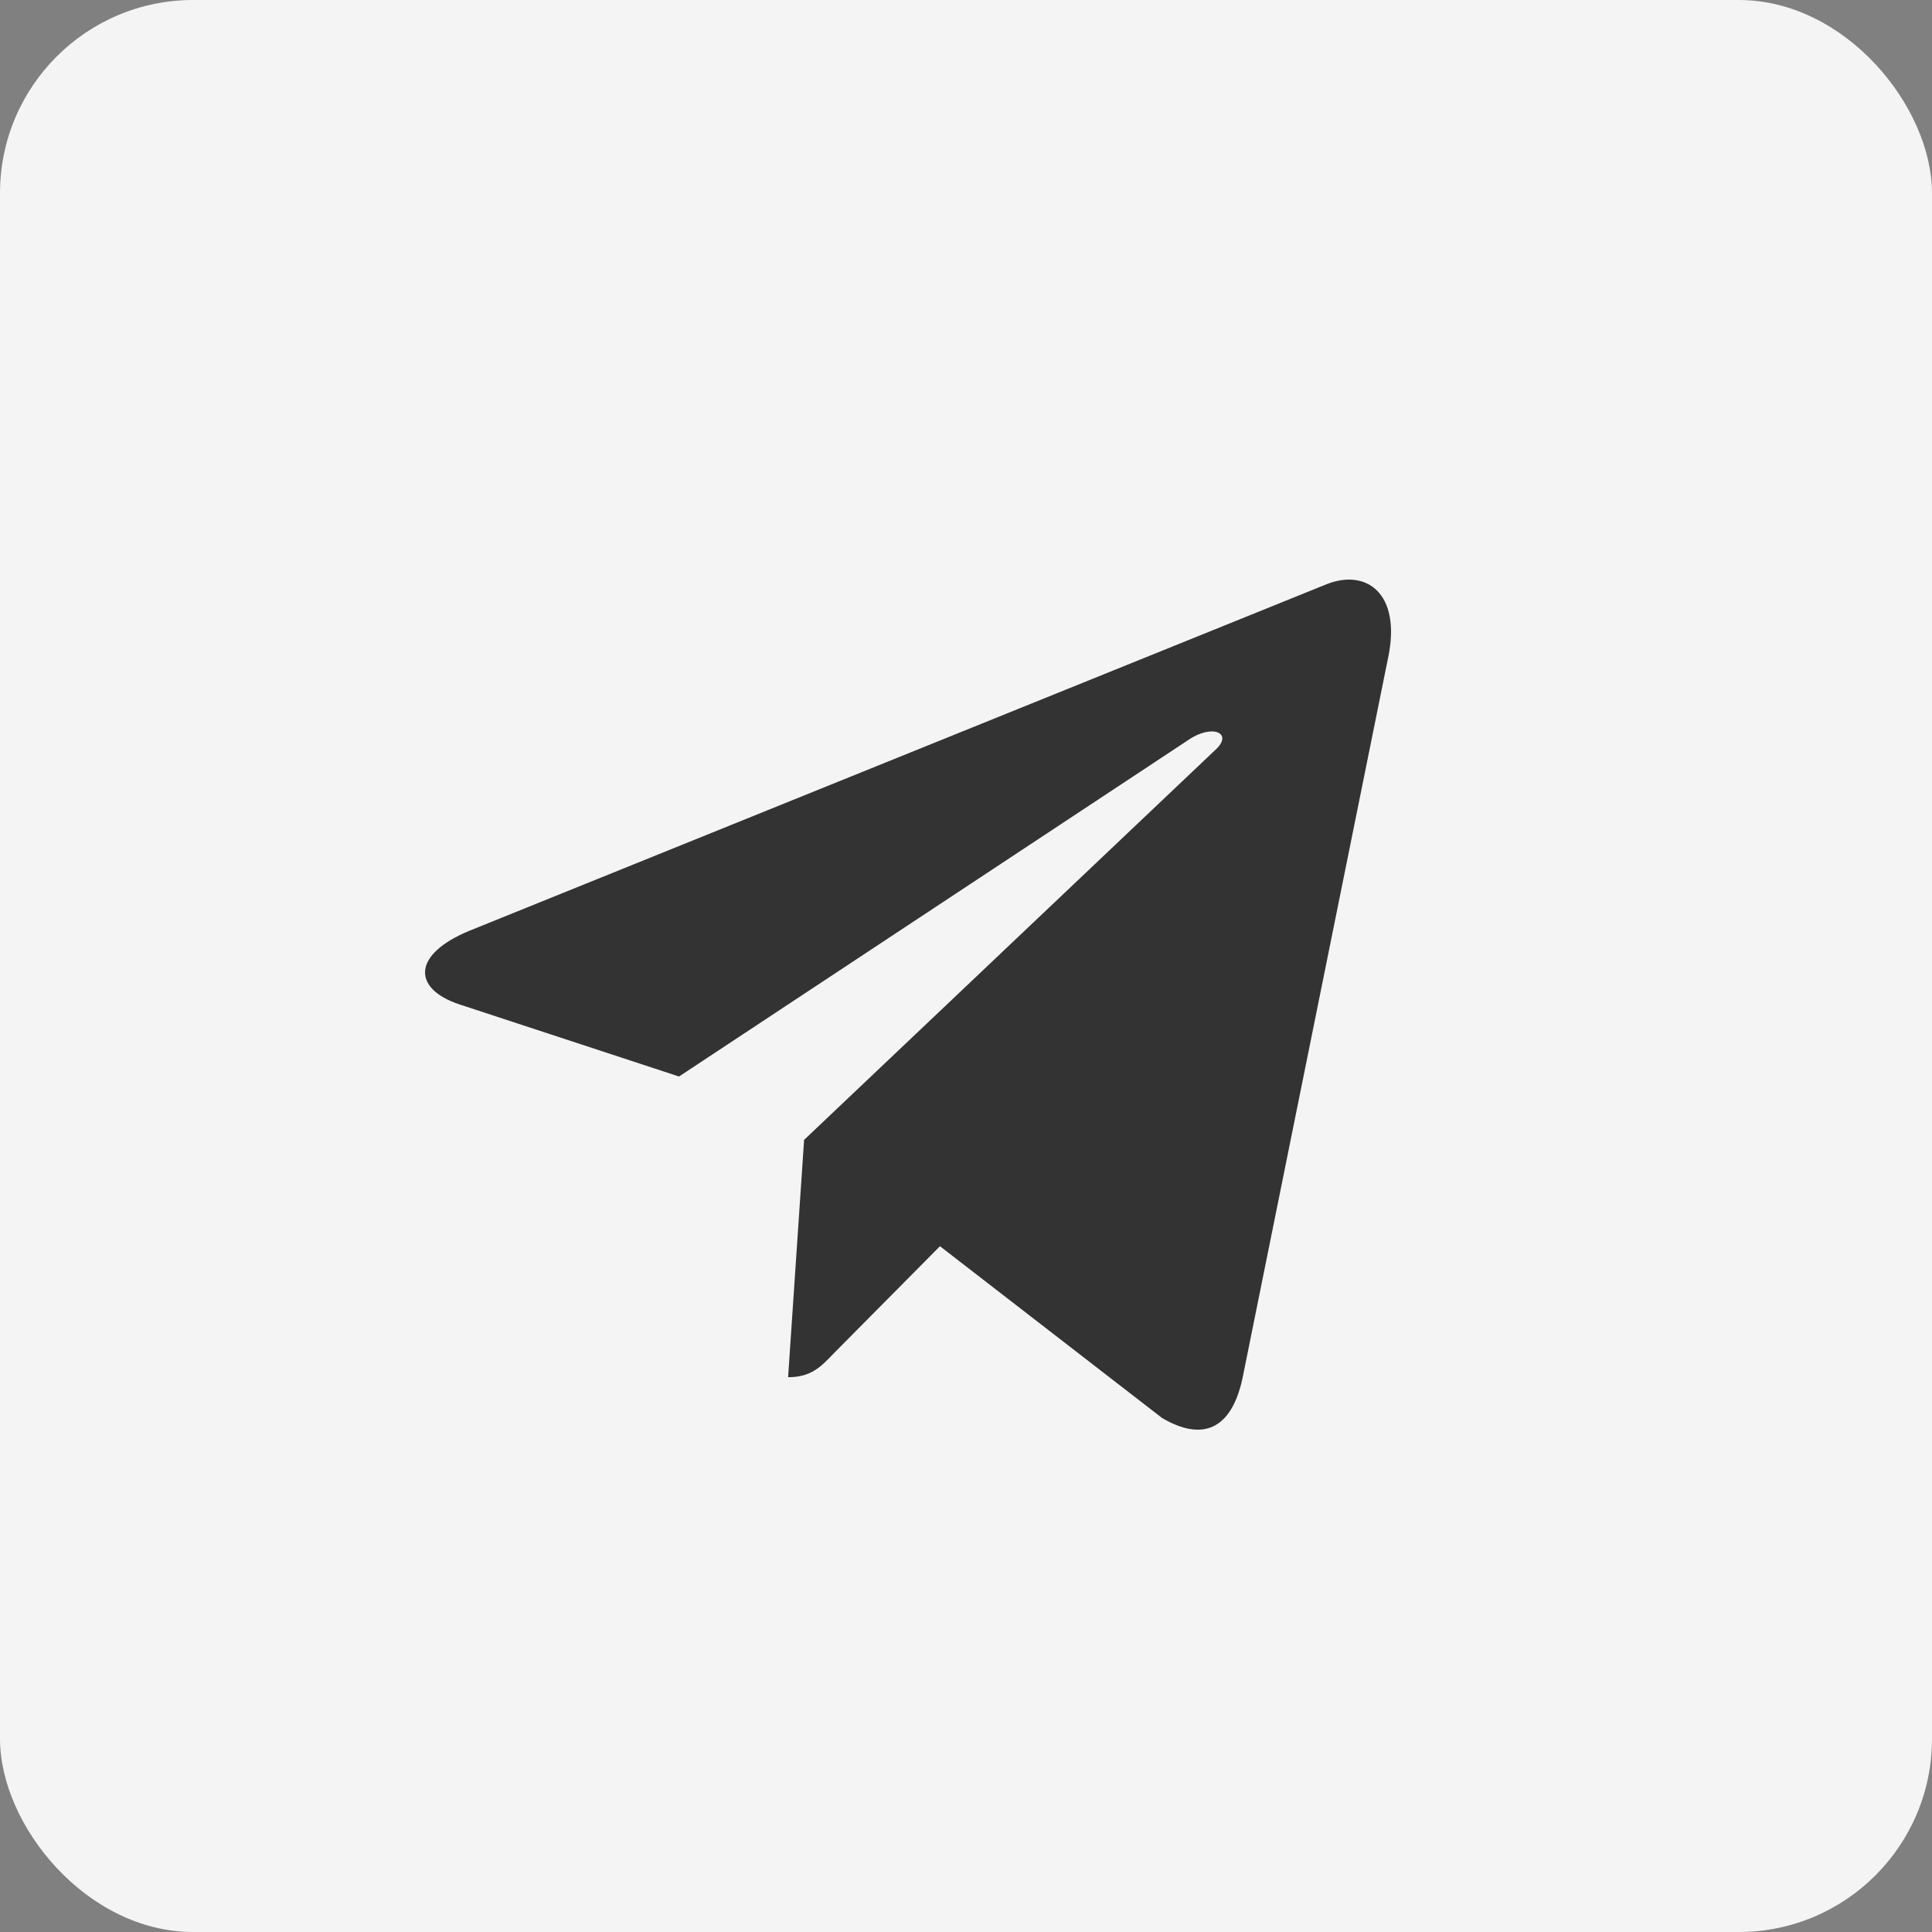
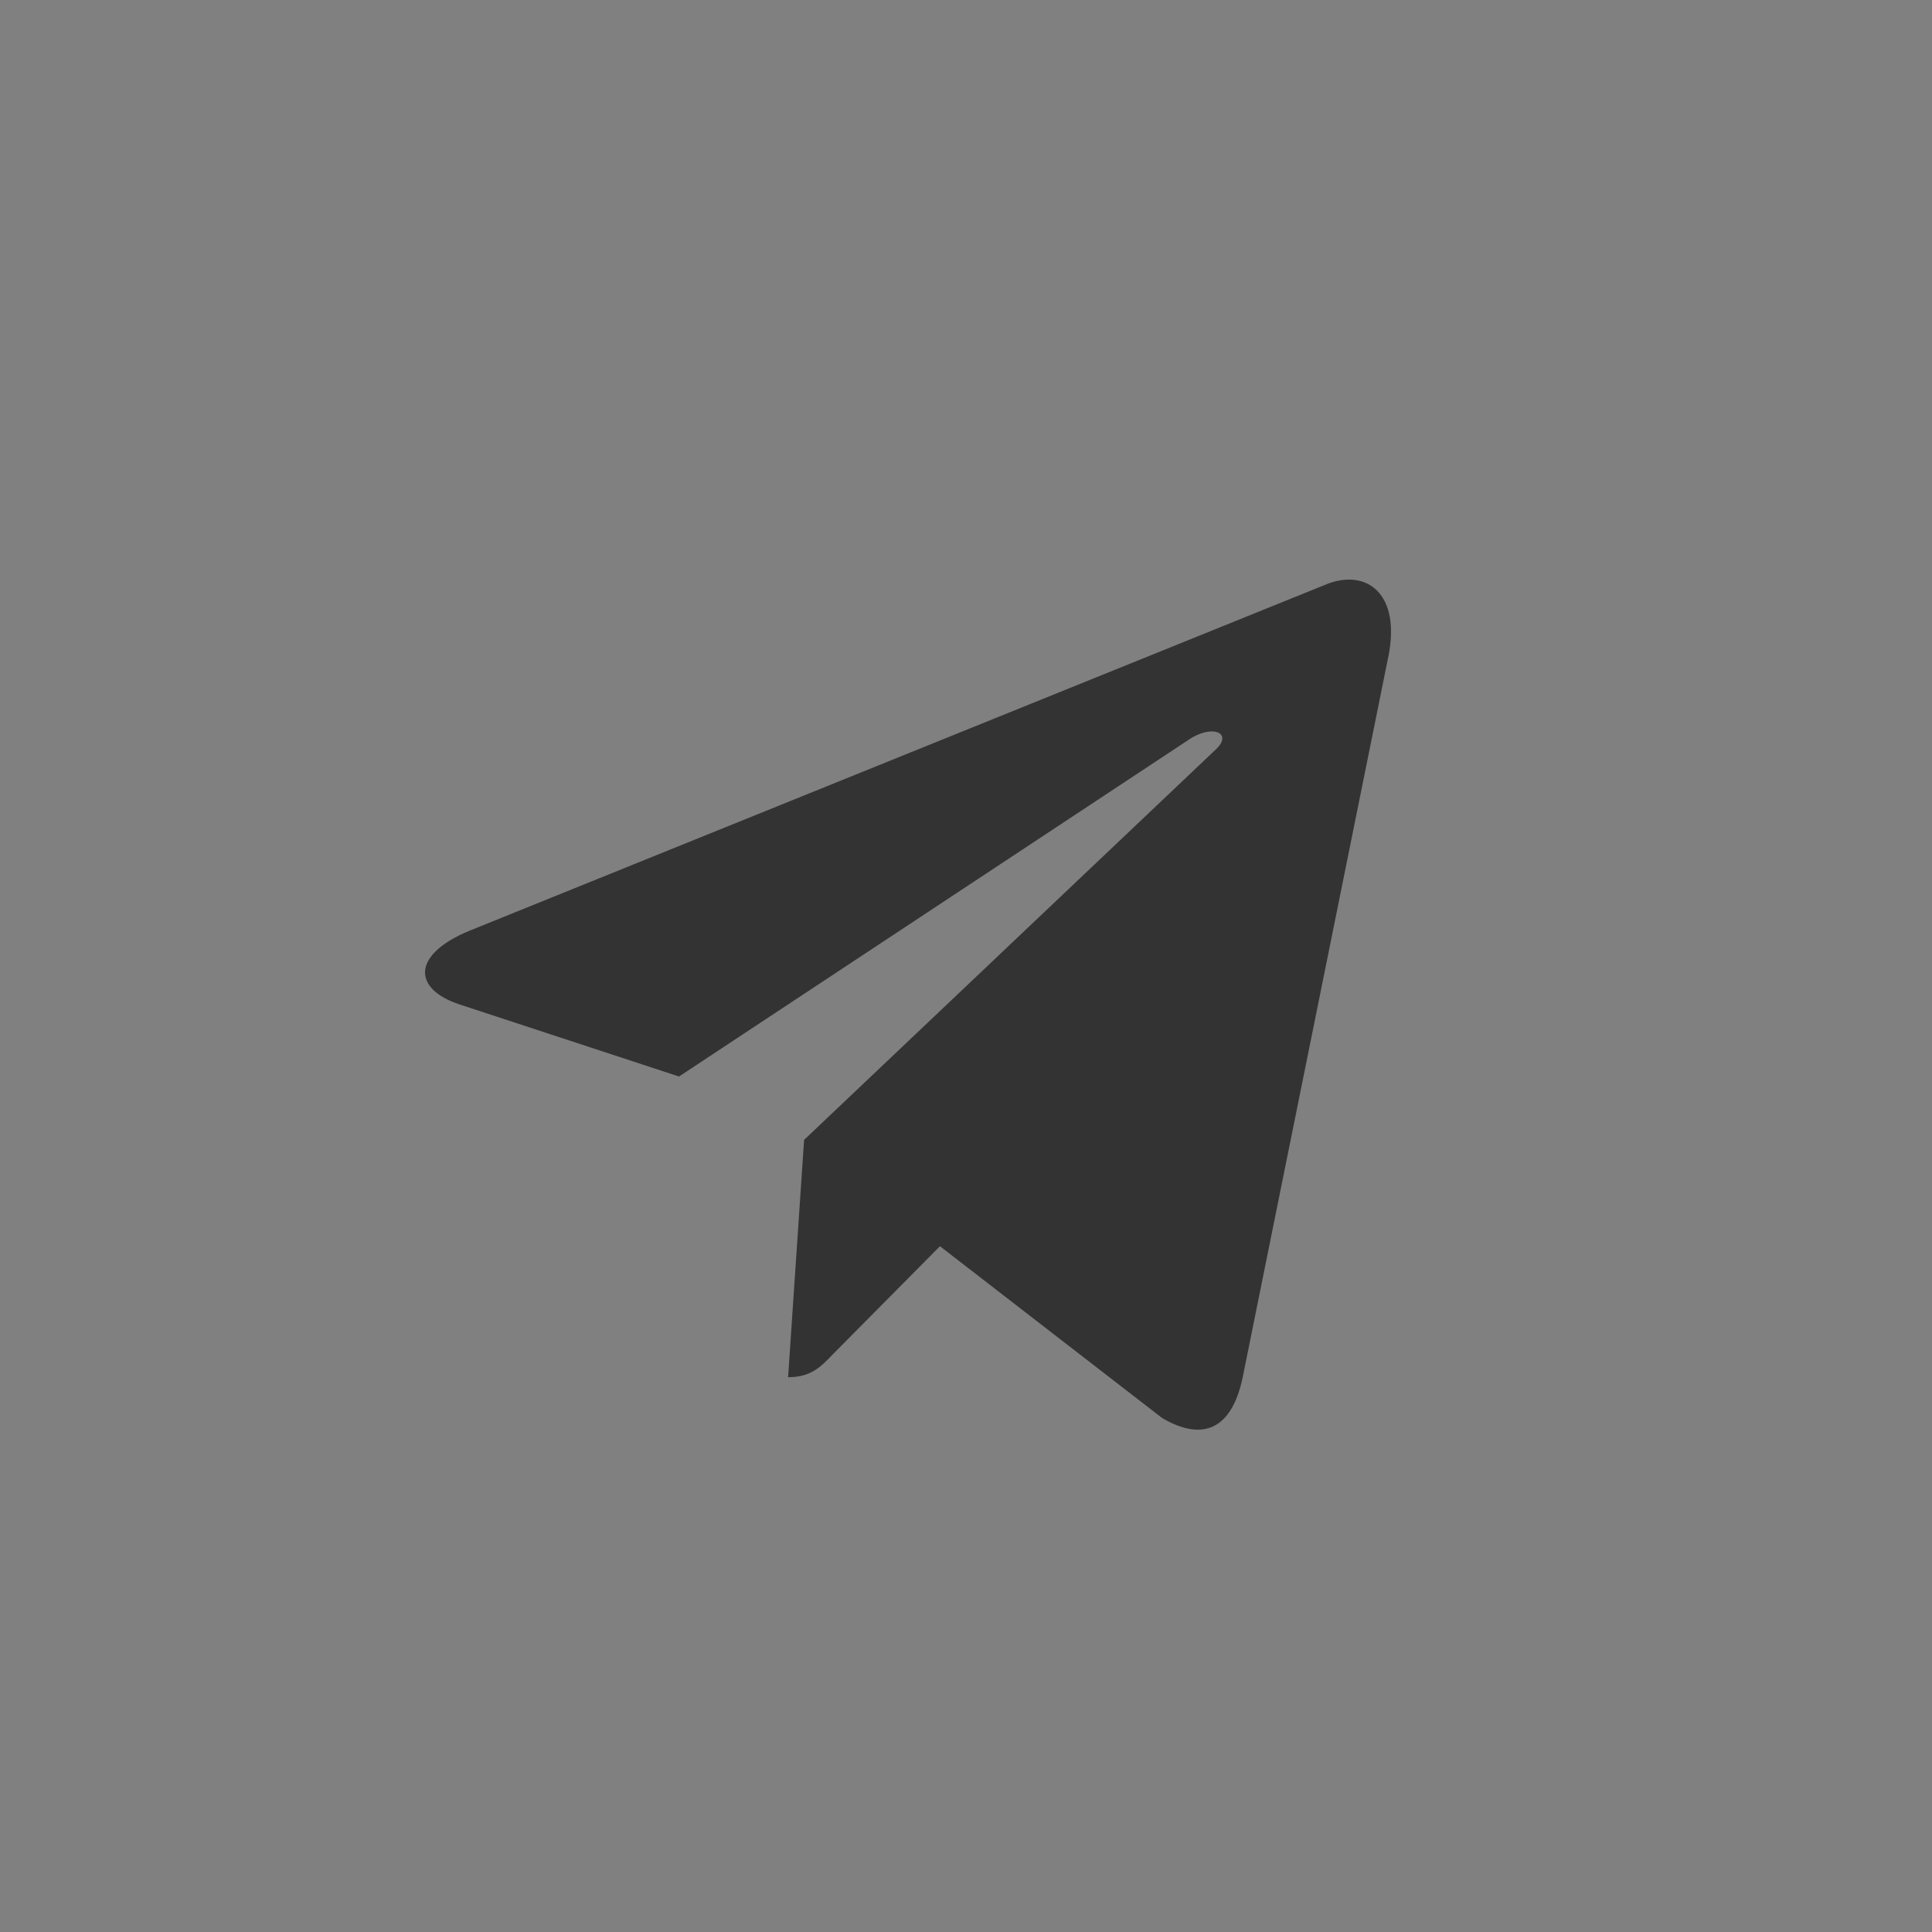
<svg xmlns="http://www.w3.org/2000/svg" width="50" height="50" viewBox="0 0 50 50" fill="none">
  <rect x="0" y="0" width="50" height="50" fill="#808080" stroke="none" />
-   <rect width="50" height="50" rx="5" fill="#F4F4F4" />
  <path d="M20.81 29.5L20.396 35.642C20.988 35.642 21.244 35.373 21.552 35.051L24.326 32.252L30.074 36.697C31.128 37.317 31.87 36.99 32.155 35.673L35.928 17.003L35.929 17.002C36.263 15.357 35.365 14.713 34.338 15.117L12.161 24.083C10.647 24.703 10.67 25.595 11.903 25.998L17.573 27.86L30.743 19.158C31.363 18.725 31.927 18.965 31.463 19.398L20.81 29.5Z" fill="#333333" />
</svg>